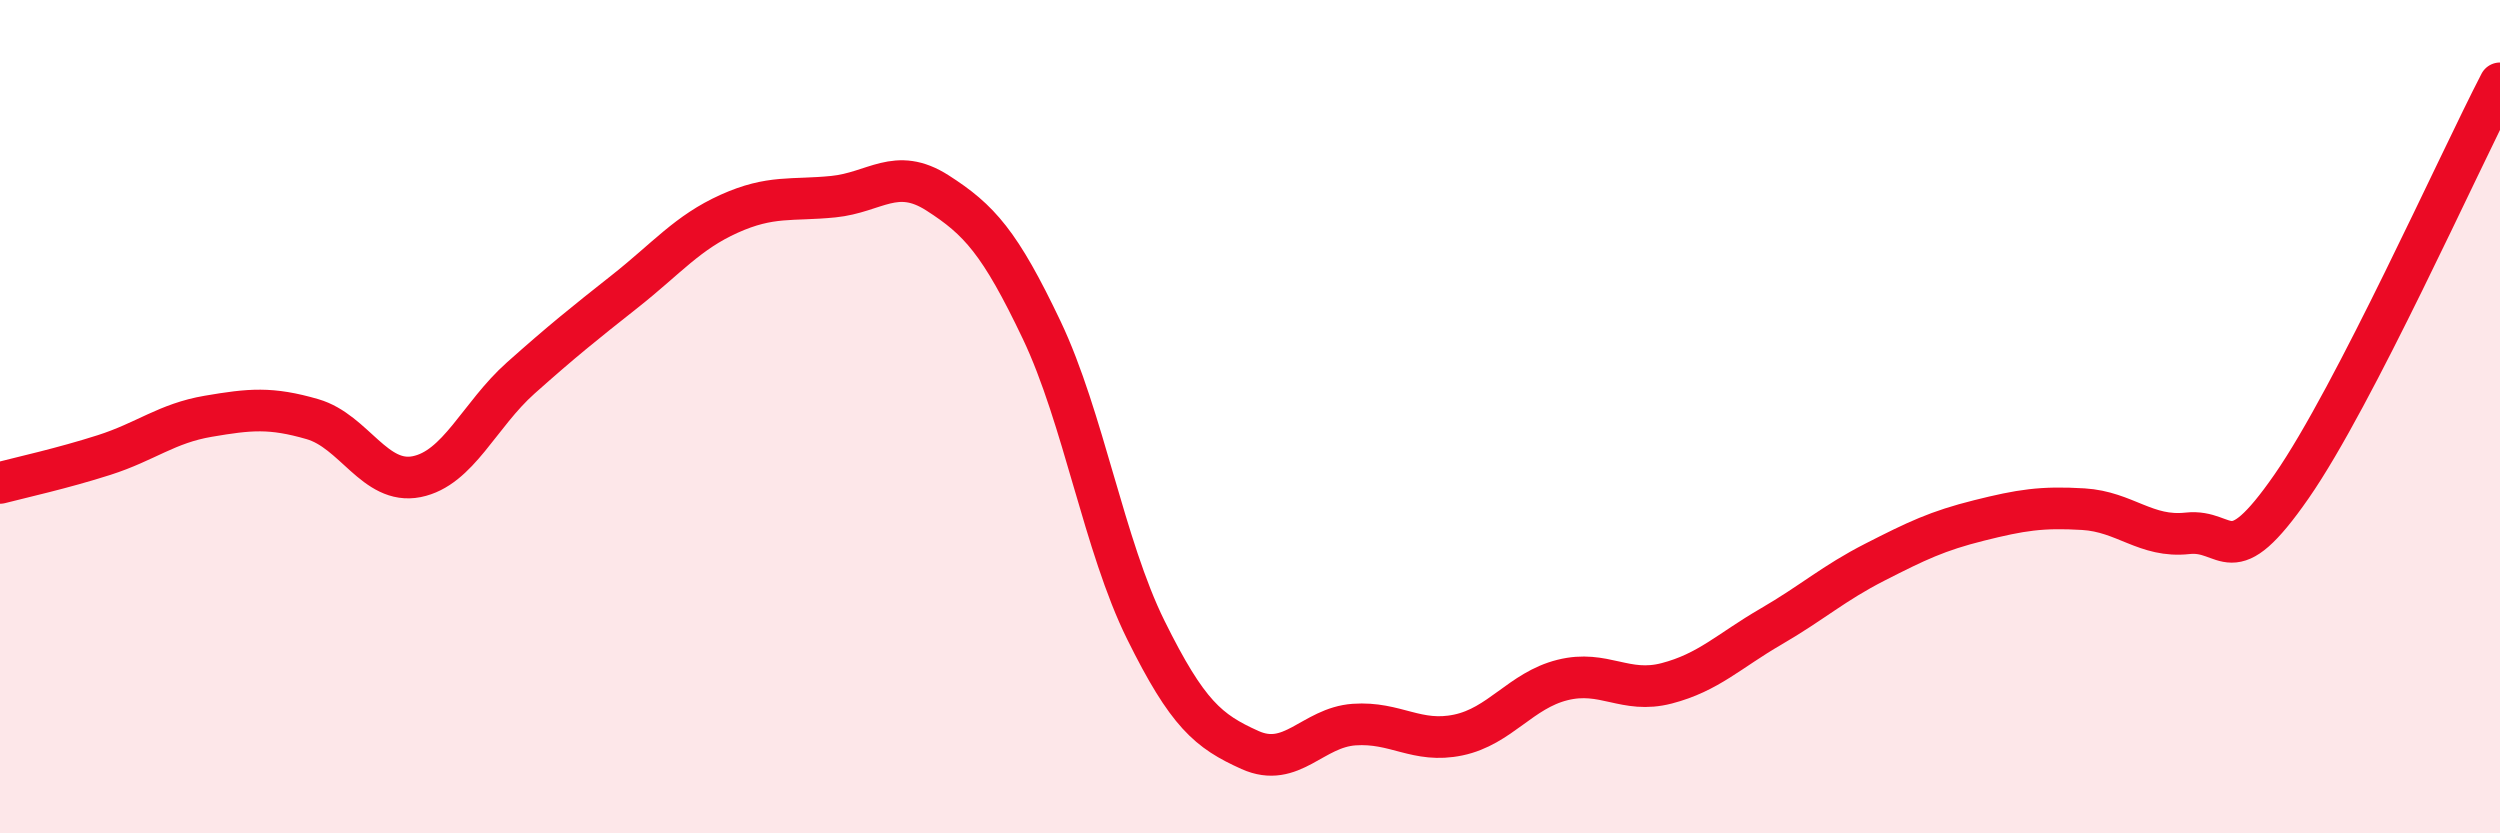
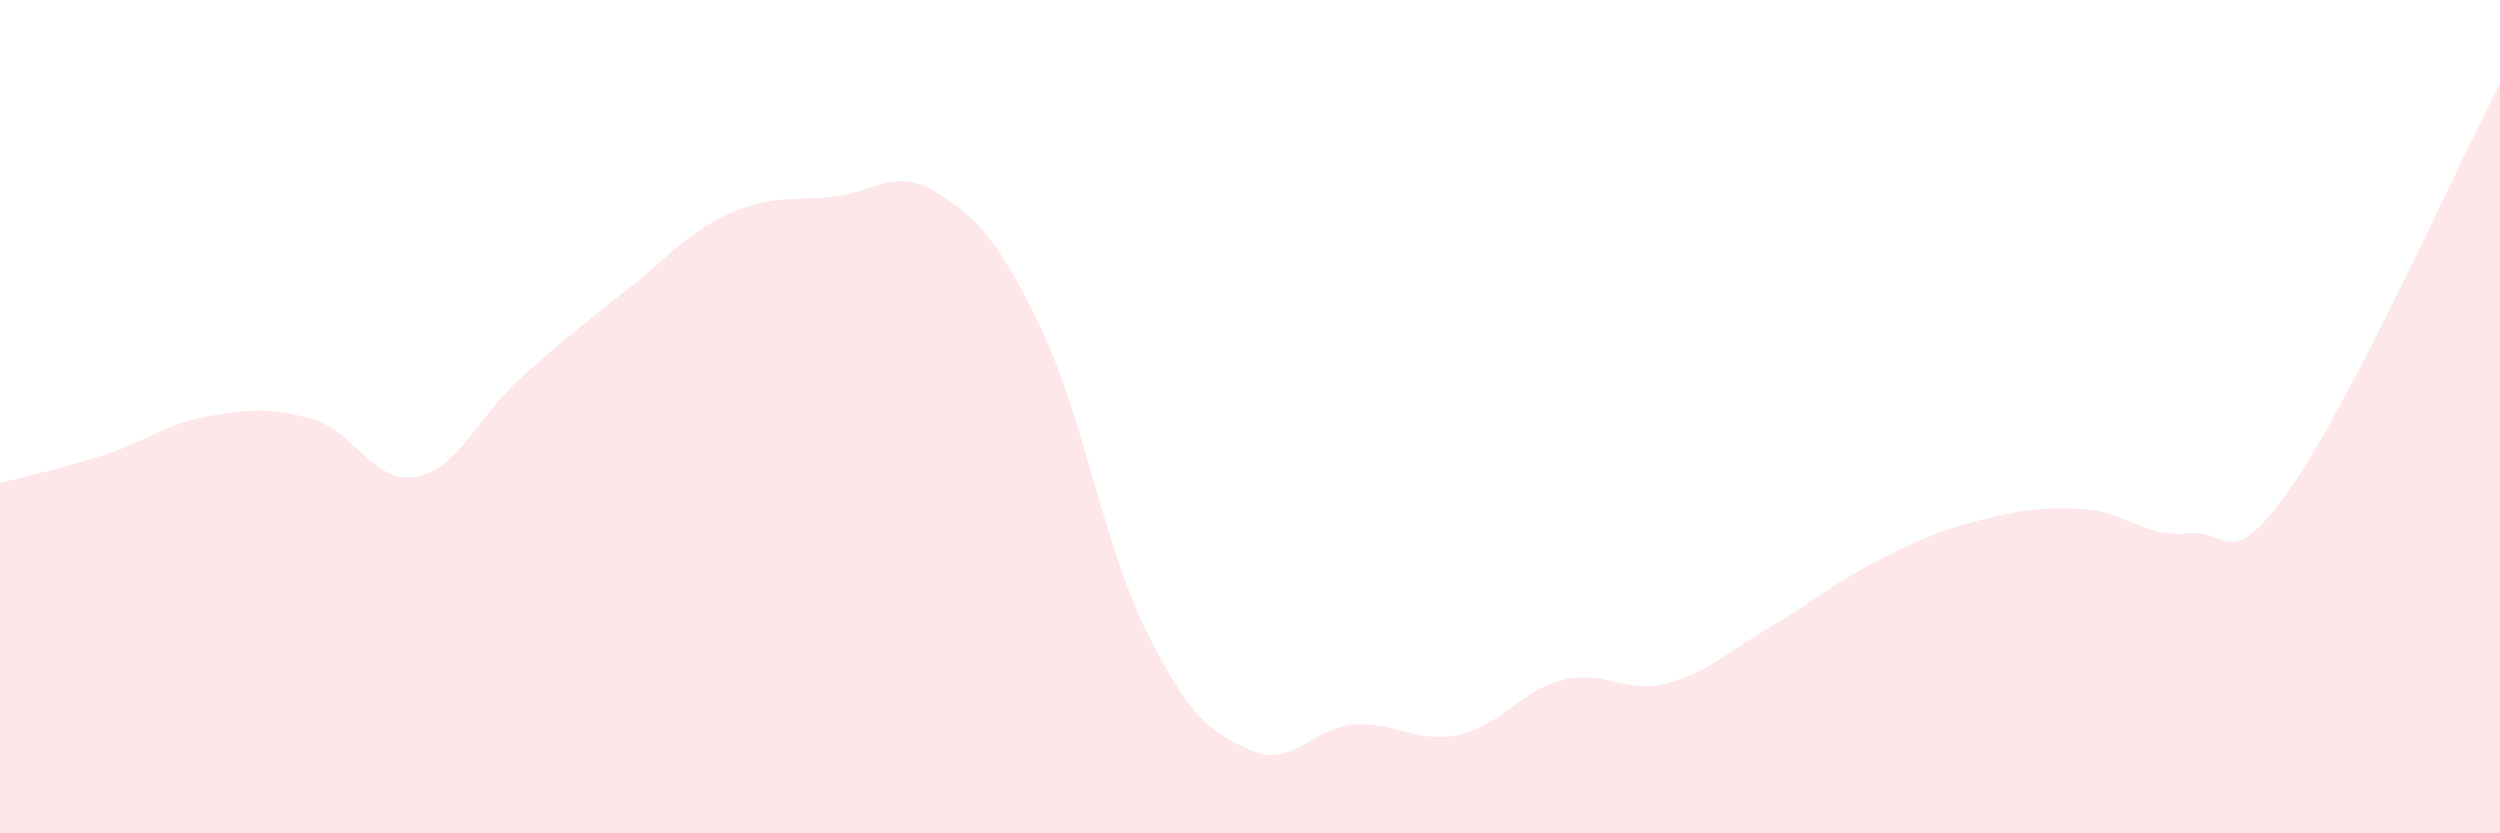
<svg xmlns="http://www.w3.org/2000/svg" width="60" height="20" viewBox="0 0 60 20">
  <path d="M 0,11.59 C 0.5,11.46 1.5,11.24 2.5,10.92 C 3.5,10.6 4,10.16 5,9.99 C 6,9.82 6.5,9.77 7.5,10.06 C 8.5,10.35 9,11.64 10,11.44 C 11,11.24 11.5,9.96 12.5,9.07 C 13.5,8.18 14,7.78 15,6.99 C 16,6.2 16.5,5.58 17.5,5.13 C 18.5,4.68 19,4.82 20,4.72 C 21,4.62 21.5,3.99 22.5,4.63 C 23.5,5.27 24,5.82 25,7.92 C 26,10.02 26.5,13.1 27.5,15.12 C 28.5,17.14 29,17.55 30,18 C 31,18.45 31.5,17.46 32.5,17.39 C 33.5,17.32 34,17.85 35,17.64 C 36,17.43 36.5,16.57 37.5,16.32 C 38.5,16.07 39,16.66 40,16.4 C 41,16.14 41.5,15.62 42.5,15.04 C 43.5,14.46 44,14 45,13.49 C 46,12.98 46.5,12.74 47.5,12.49 C 48.5,12.24 49,12.16 50,12.22 C 51,12.28 51.5,12.91 52.5,12.8 C 53.5,12.69 53.5,13.83 55,11.67 C 56.5,9.51 59,3.93 60,2L60 20L0 20Z" fill="#EB0A25" opacity="0.1" stroke-linecap="round" stroke-linejoin="round" />
-   <path d="M 0,11.59 C 0.5,11.46 1.5,11.24 2.5,10.92 C 3.5,10.6 4,10.16 5,9.99 C 6,9.82 6.5,9.77 7.5,10.06 C 8.5,10.35 9,11.64 10,11.44 C 11,11.24 11.5,9.96 12.5,9.07 C 13.5,8.18 14,7.78 15,6.99 C 16,6.2 16.5,5.58 17.5,5.13 C 18.5,4.68 19,4.82 20,4.72 C 21,4.62 21.5,3.99 22.5,4.63 C 23.5,5.27 24,5.82 25,7.92 C 26,10.02 26.5,13.1 27.5,15.12 C 28.5,17.14 29,17.55 30,18 C 31,18.45 31.5,17.46 32.5,17.39 C 33.5,17.32 34,17.85 35,17.64 C 36,17.43 36.5,16.57 37.5,16.32 C 38.5,16.07 39,16.66 40,16.4 C 41,16.14 41.5,15.62 42.5,15.04 C 43.5,14.46 44,14 45,13.49 C 46,12.98 46.5,12.74 47.5,12.49 C 48.5,12.24 49,12.16 50,12.22 C 51,12.28 51.5,12.91 52.5,12.8 C 53.5,12.69 53.5,13.83 55,11.67 C 56.5,9.51 59,3.93 60,2" stroke="#EB0A25" stroke-width="1" fill="none" stroke-linecap="round" stroke-linejoin="round" />
</svg>